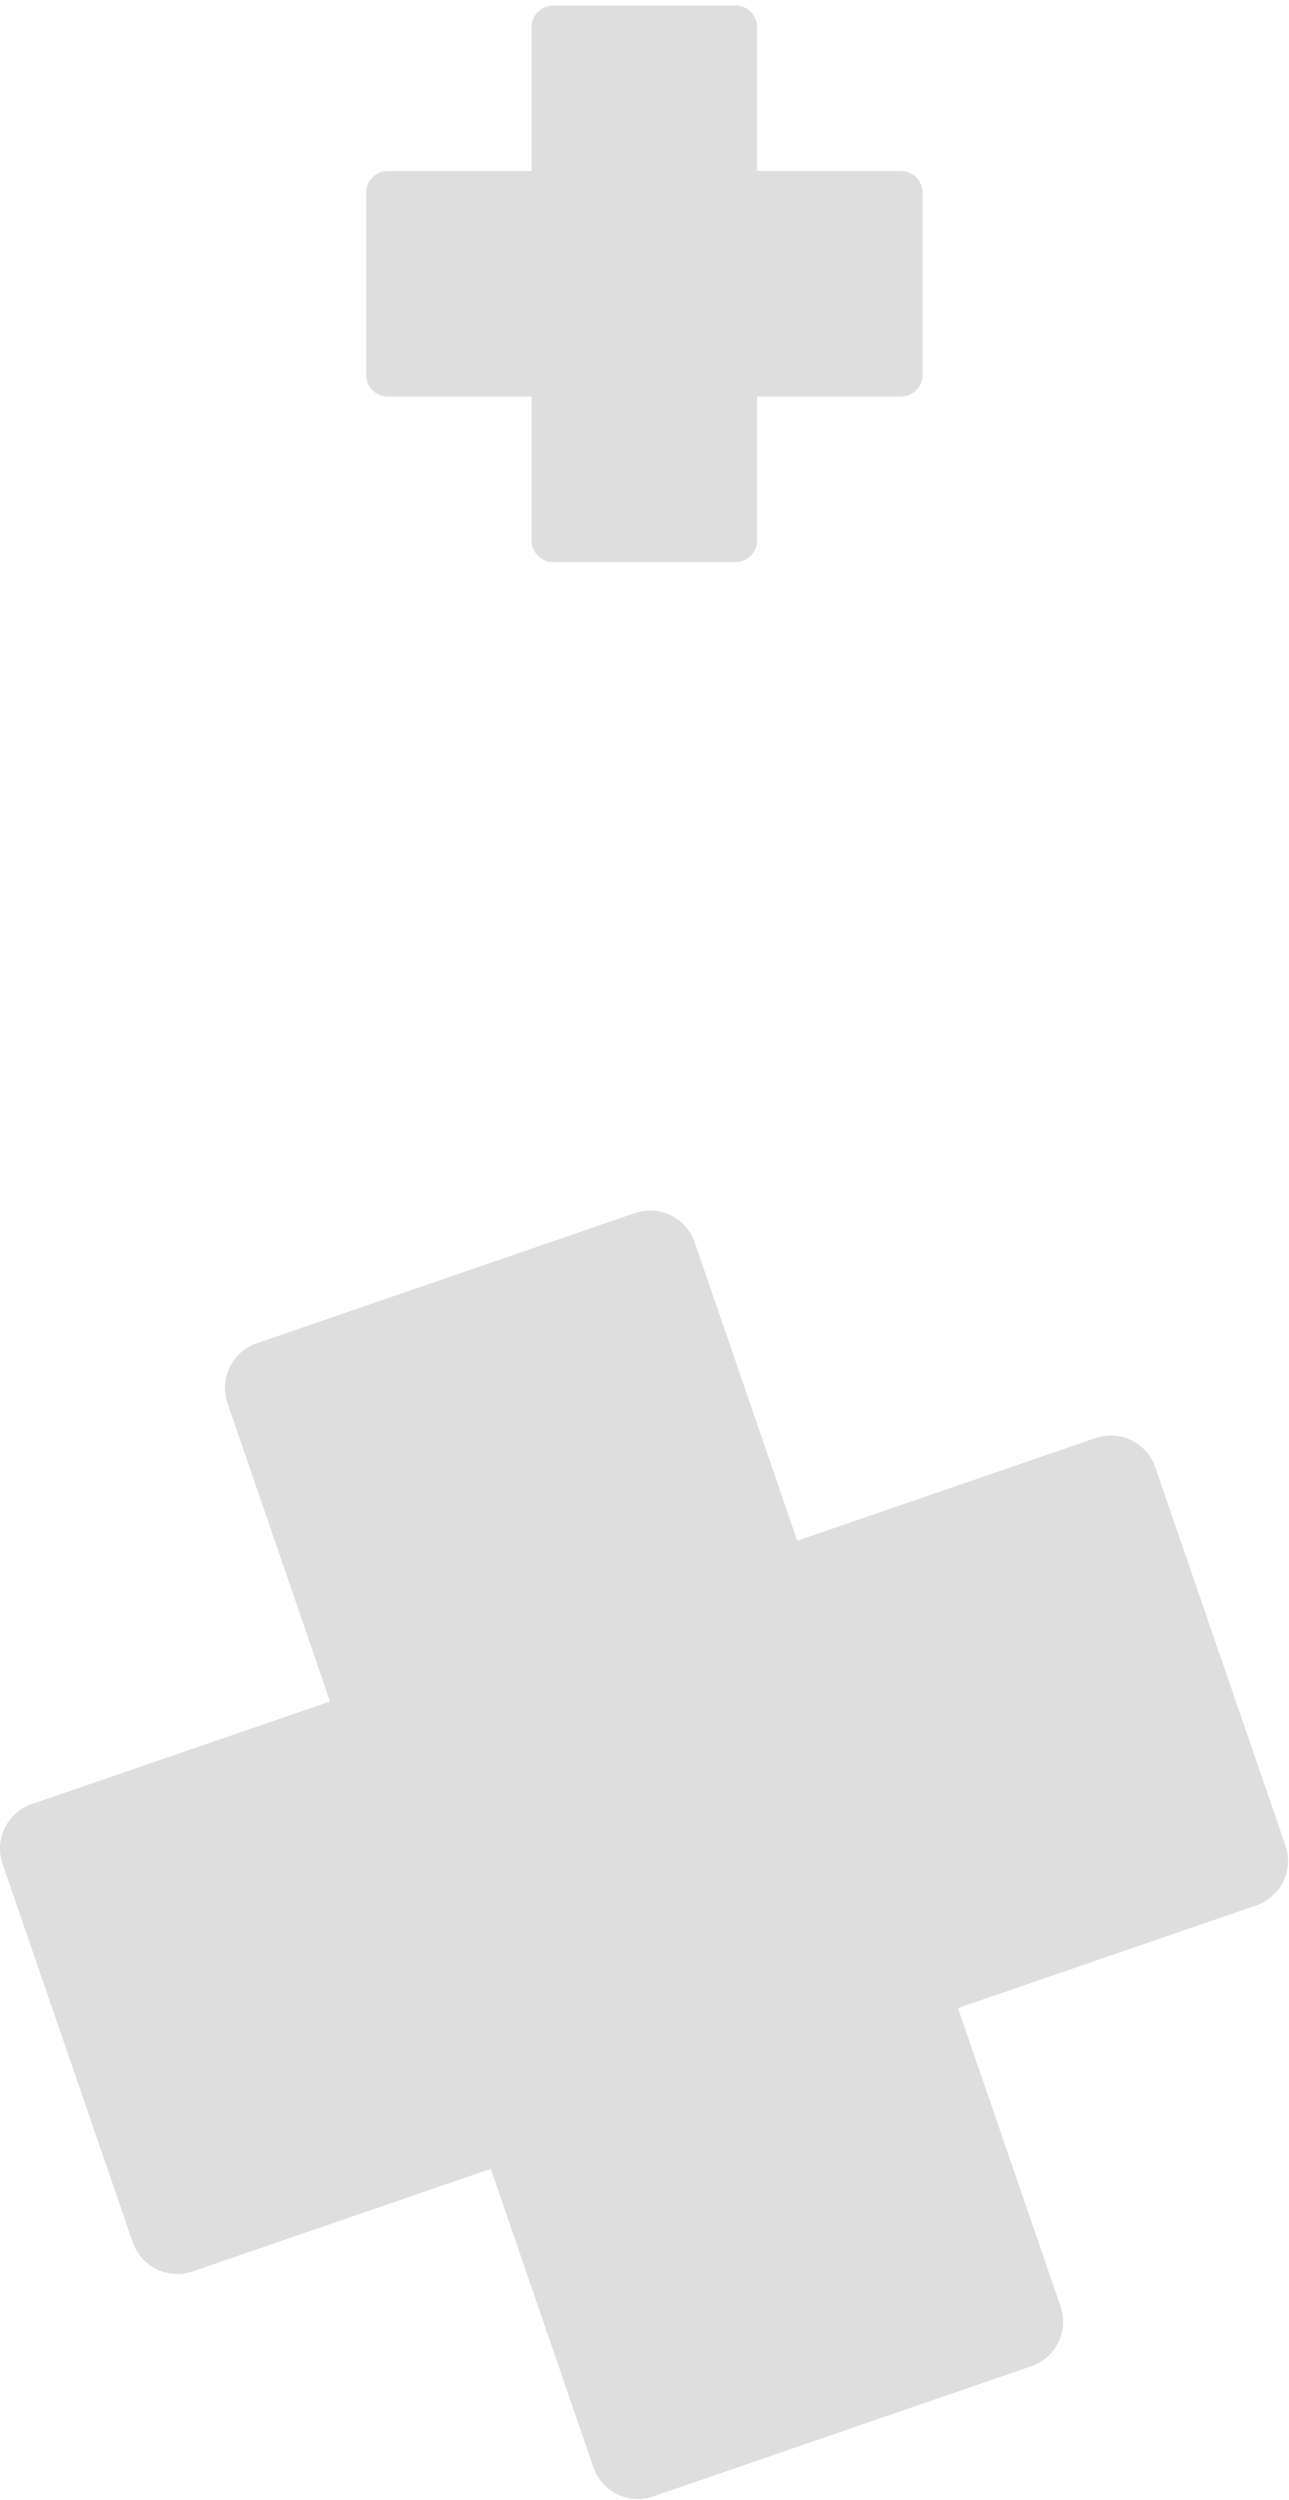
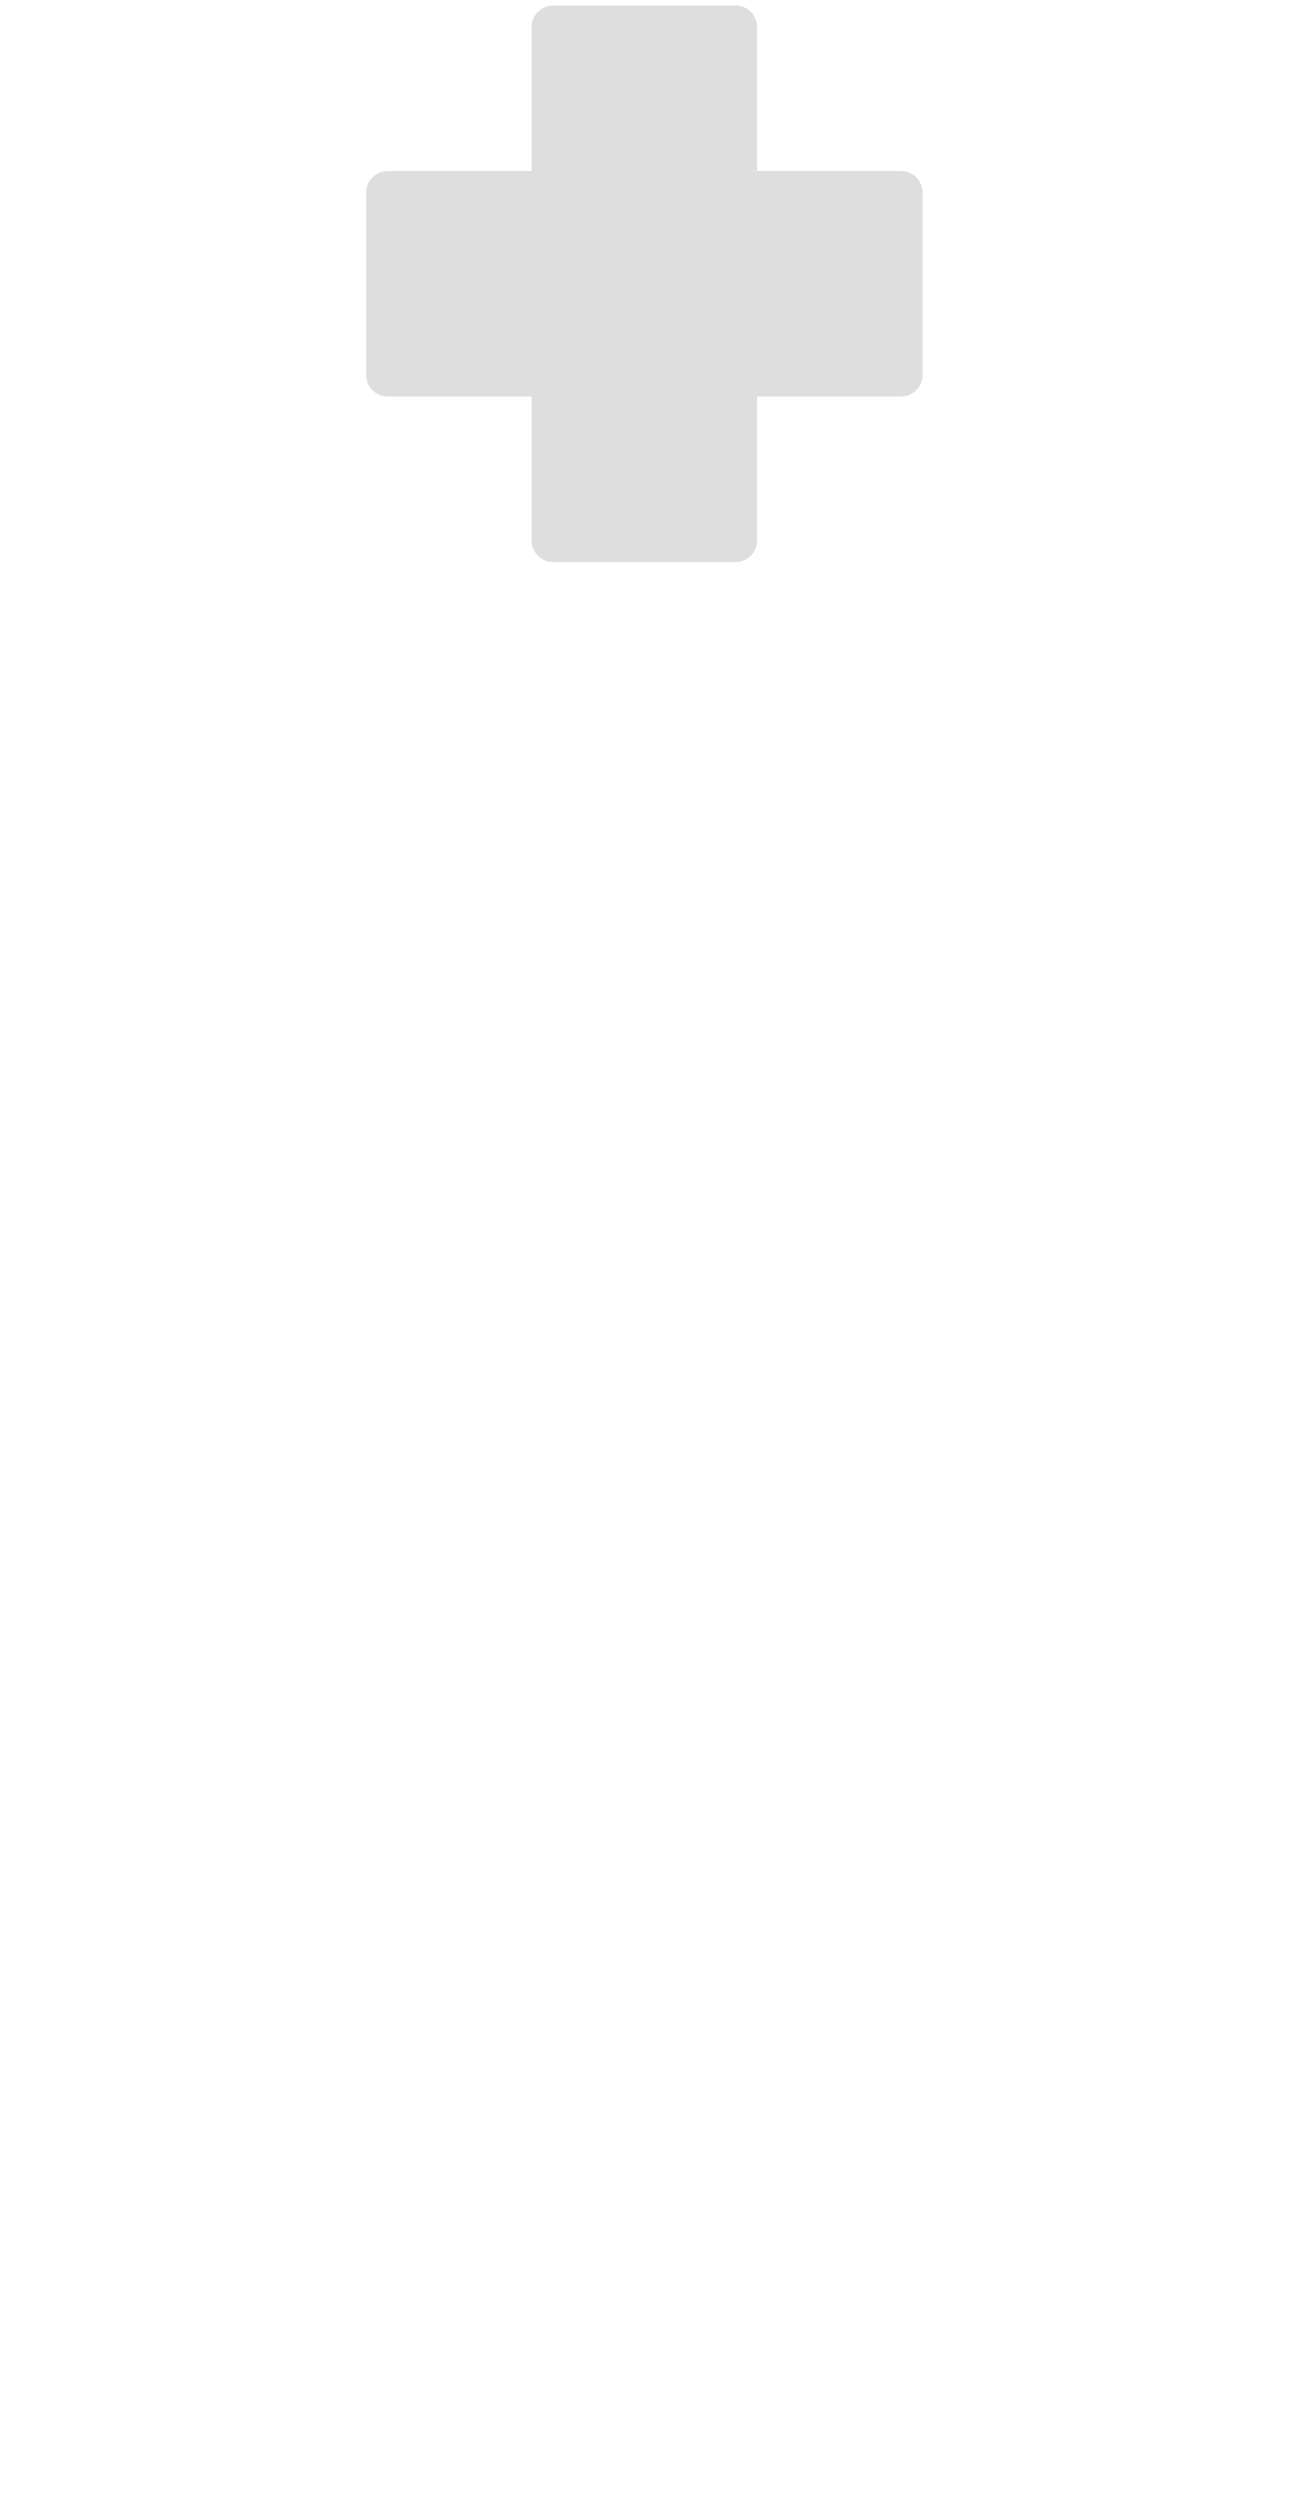
<svg xmlns="http://www.w3.org/2000/svg" width="49" height="95" viewBox="0 0 49 95" fill="none">
-   <path d="M41.647 54.647L30.307 58.547L26.407 47.207C26.087 46.277 25.067 45.777 24.137 46.097L9.757 51.047C8.827 51.367 8.327 52.387 8.647 53.317L12.547 64.657L1.207 68.557C0.277 68.877 -0.223 69.897 0.097 70.827L5.047 85.207C5.367 86.137 6.387 86.637 7.317 86.317L18.657 82.417L22.557 93.757C22.877 94.687 23.897 95.187 24.827 94.867L39.207 89.917C40.137 89.597 40.637 88.577 40.317 87.647L36.417 76.307L47.757 72.407C48.687 72.087 49.187 71.067 48.867 70.137L43.917 55.757C43.597 54.827 42.577 54.327 41.647 54.647Z" fill="#DEDEDE" />
  <path d="M34.25 6.5H28.78V1.03C28.78 0.58 28.42 0.21 27.96 0.21H21.03C20.58 0.21 20.21 0.57 20.21 1.03V6.5H14.74C14.29 6.5 13.92 6.86 13.92 7.32V14.25C13.92 14.7 14.28 15.07 14.74 15.07H20.21V20.54C20.21 20.99 20.57 21.36 21.03 21.36H27.96C28.41 21.36 28.78 21 28.78 20.54V15.07H34.25C34.7 15.07 35.07 14.71 35.07 14.25V7.32C35.07 6.87 34.71 6.5 34.25 6.5Z" fill="#DEDEDE" />
</svg>